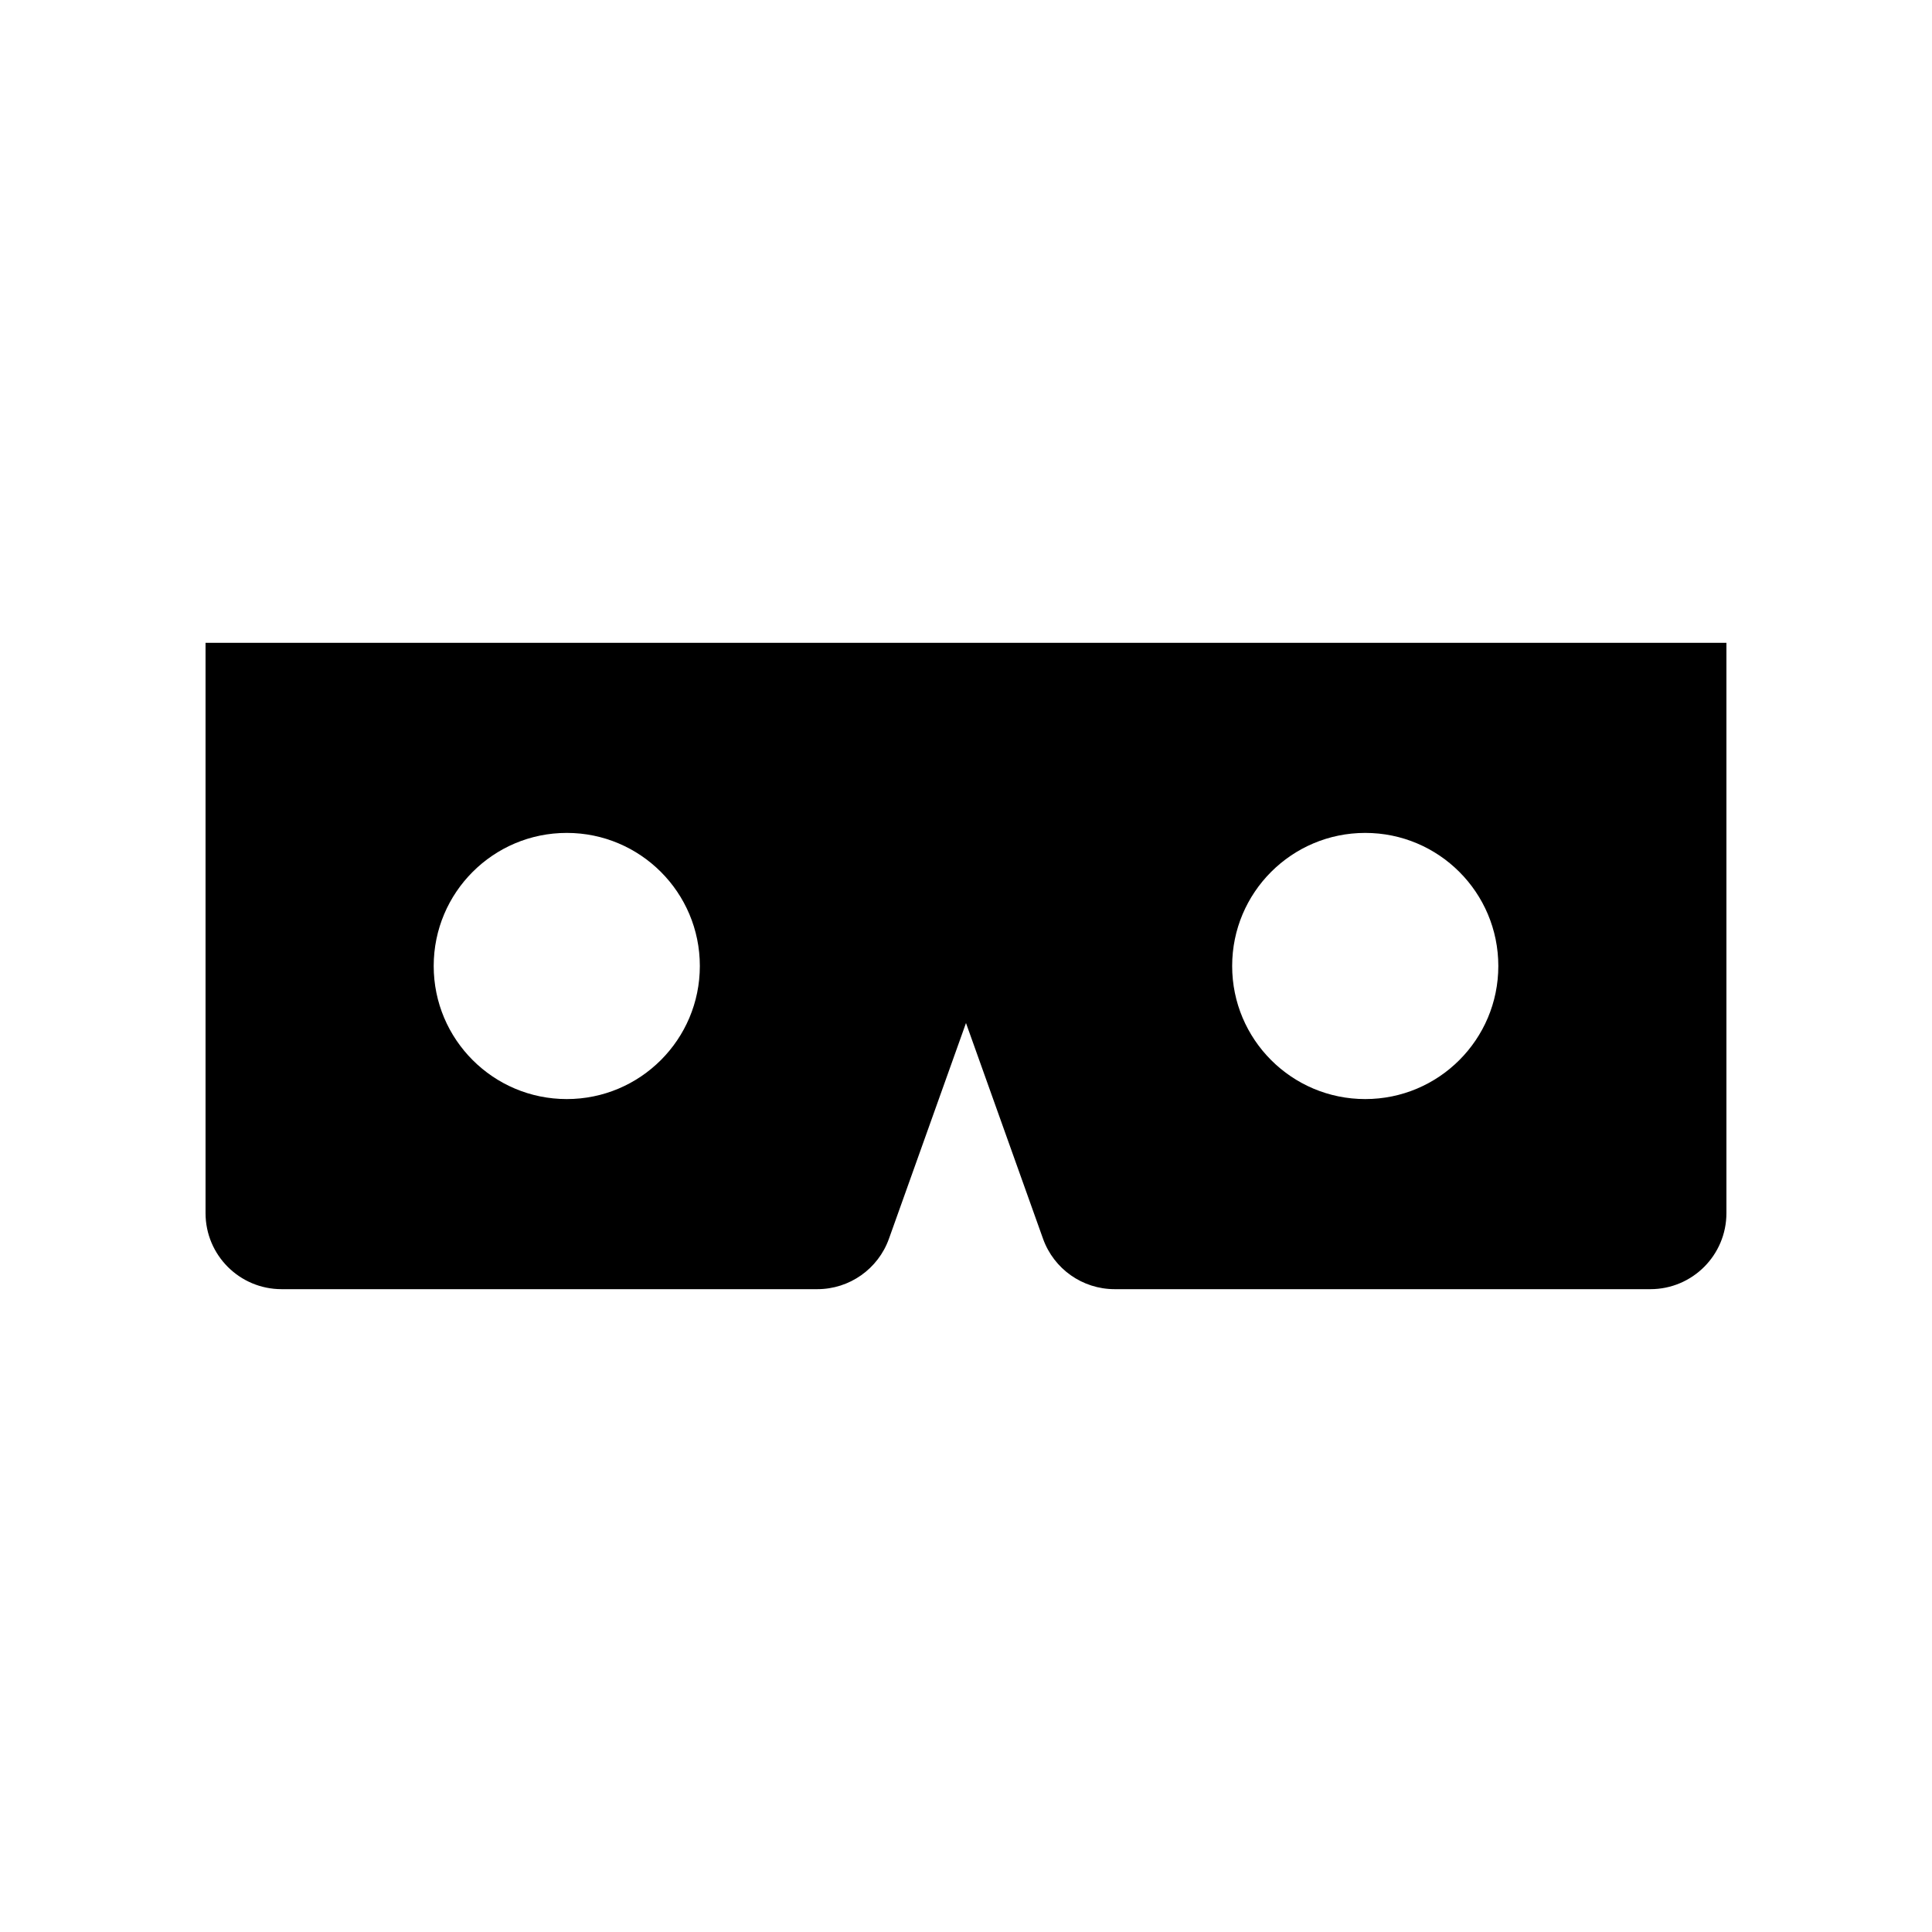
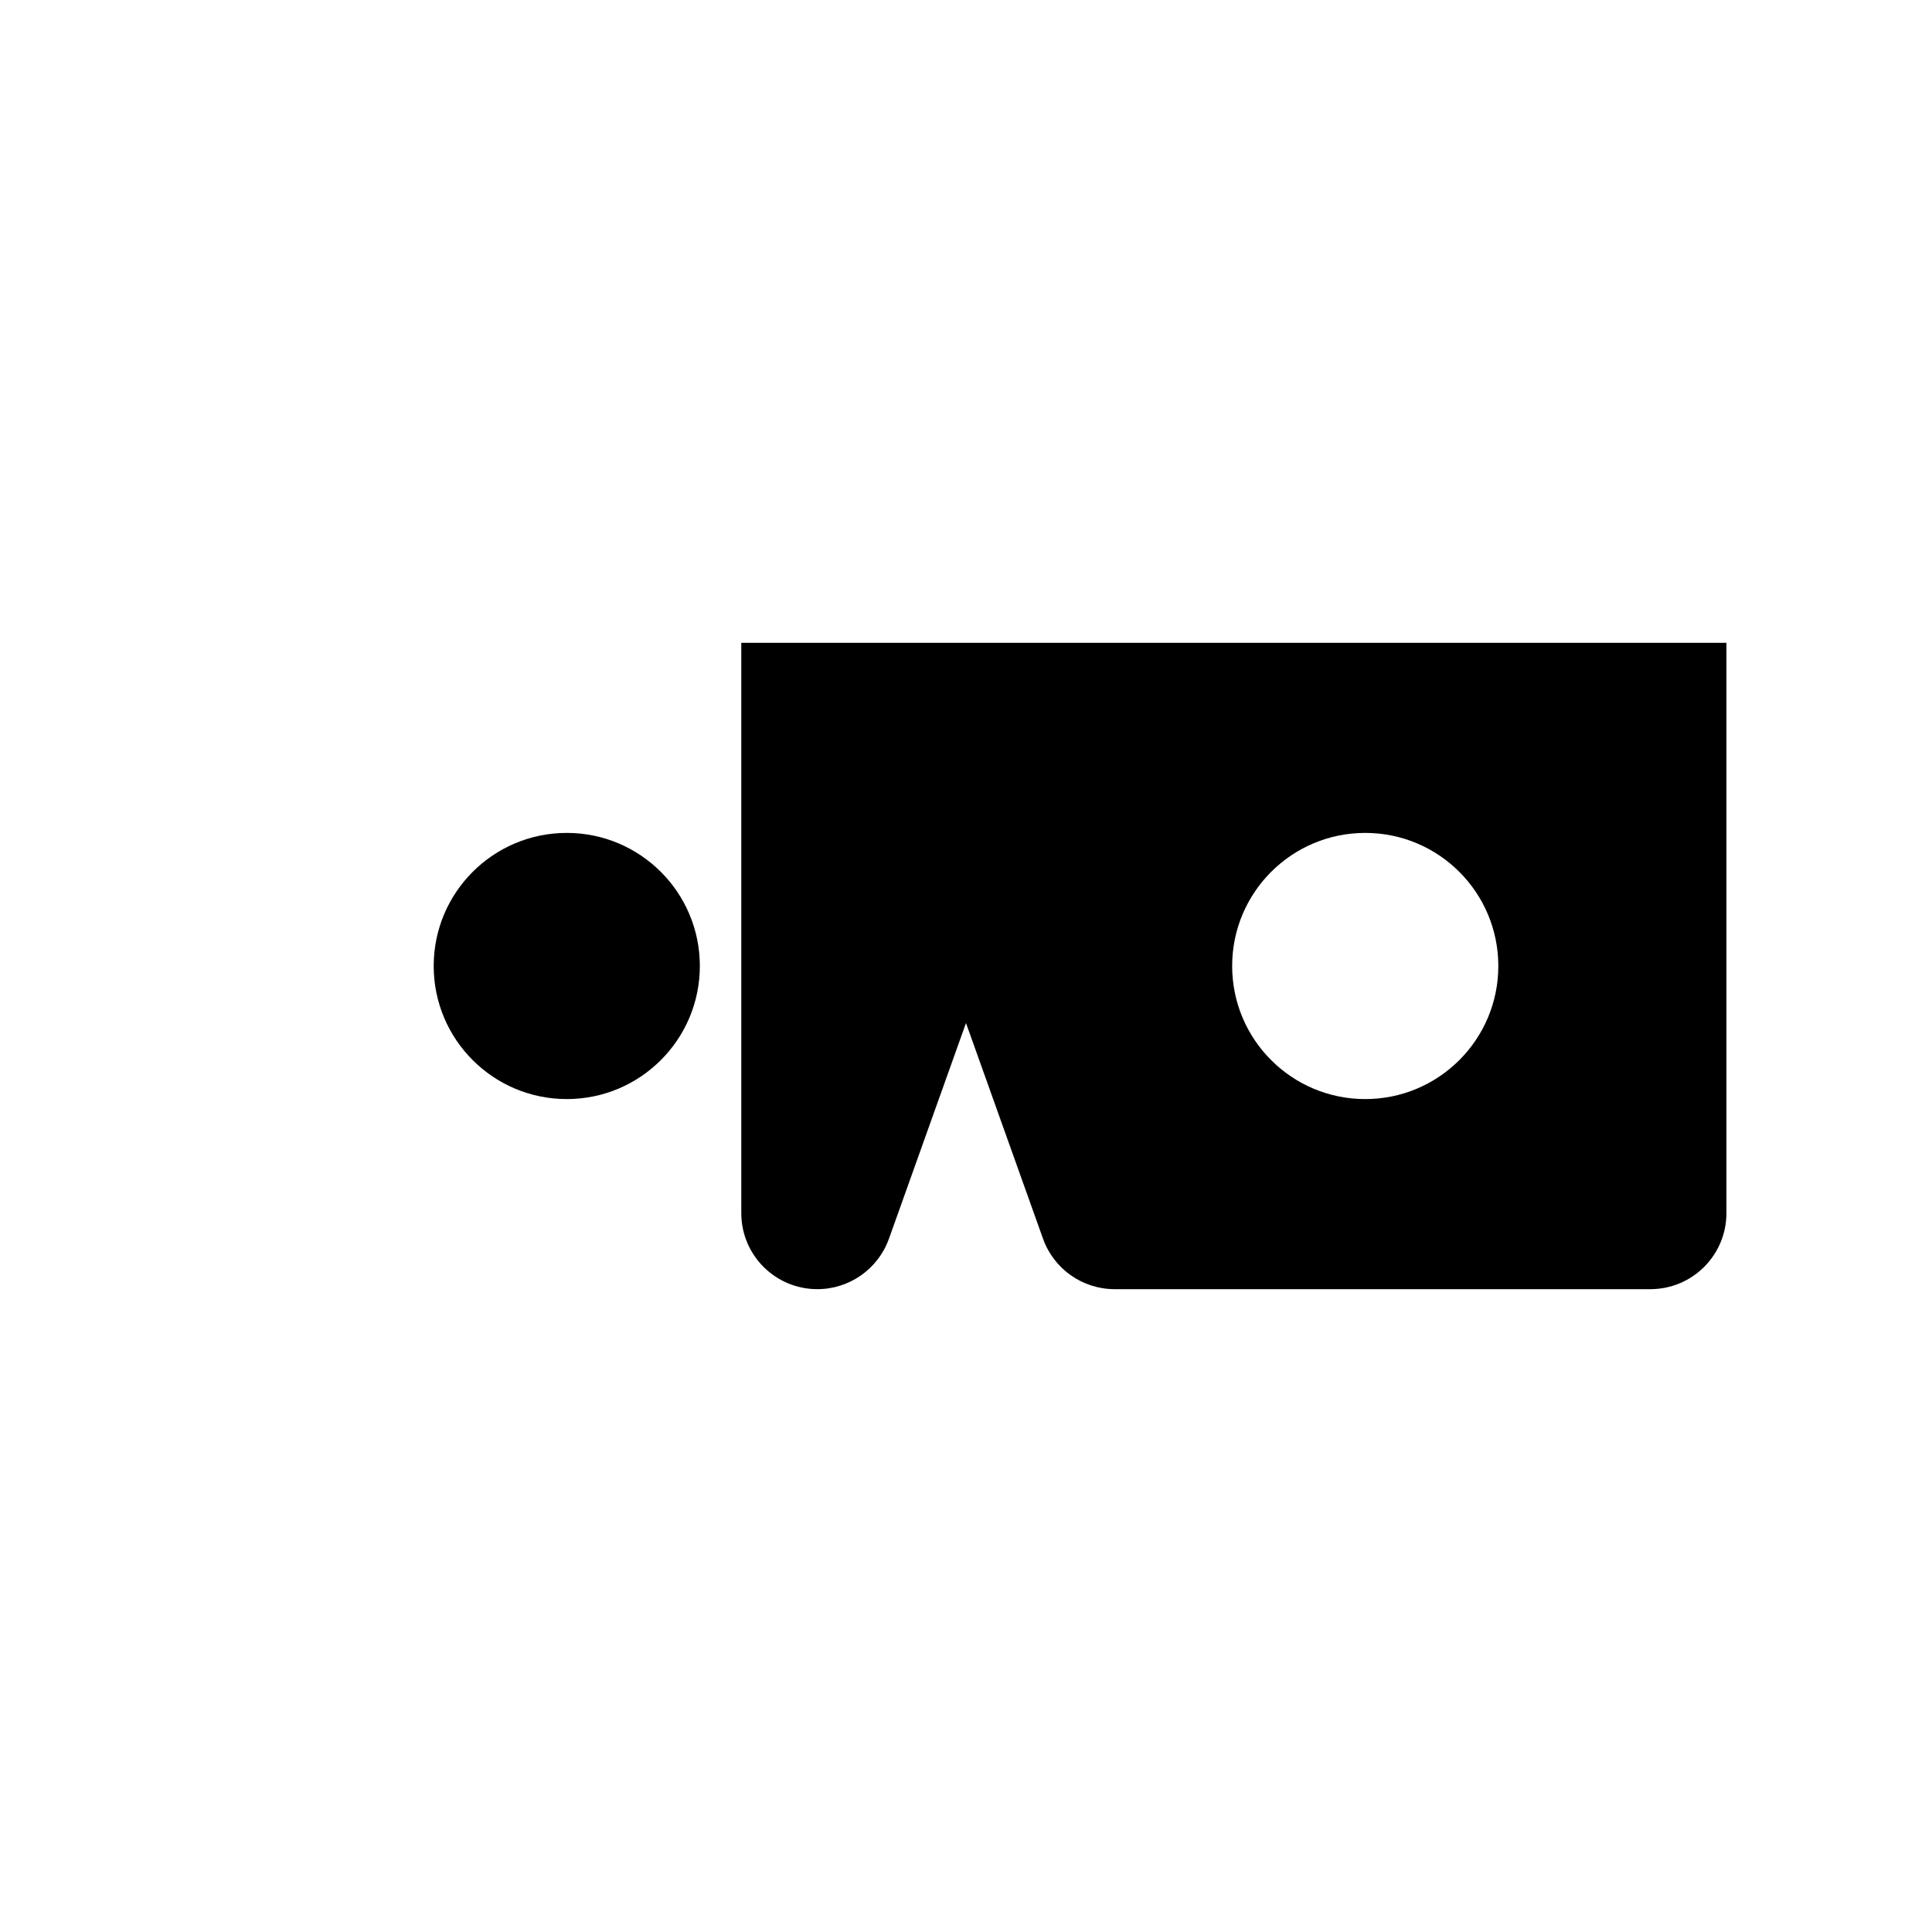
<svg xmlns="http://www.w3.org/2000/svg" fill="#000000" width="800px" height="800px" version="1.1" viewBox="144 144 512 512">
-   <path d="m601.52 314.35v151.14c0 11.133-9.023 20.152-20.152 20.152h-141.98c-8.516 0-16.113-5.352-18.977-13.371l-20.414-57.16-20.414 57.16c-2.867 8.02-10.465 13.371-18.98 13.371h-141.98c-11.133 0-20.152-9.02-20.152-20.152v-151.14zm-307.32 50.379c-19.477 0-35.266 15.789-35.266 35.27 0 19.477 15.789 35.266 35.266 35.266 19.477 0 35.266-15.789 35.266-35.266 0-19.48-15.789-35.27-35.266-35.27zm211.6 0c-19.477 0-35.266 15.789-35.266 35.27 0 19.477 15.789 35.266 35.266 35.266 19.48 0 35.27-15.789 35.27-35.266 0-19.48-15.789-35.27-35.27-35.27z" fill-rule="evenodd" />
+   <path d="m601.52 314.35v151.14c0 11.133-9.023 20.152-20.152 20.152h-141.98c-8.516 0-16.113-5.352-18.977-13.371l-20.414-57.16-20.414 57.16c-2.867 8.02-10.465 13.371-18.98 13.371c-11.133 0-20.152-9.02-20.152-20.152v-151.14zm-307.32 50.379c-19.477 0-35.266 15.789-35.266 35.27 0 19.477 15.789 35.266 35.266 35.266 19.477 0 35.266-15.789 35.266-35.266 0-19.48-15.789-35.27-35.266-35.27zm211.6 0c-19.477 0-35.266 15.789-35.266 35.27 0 19.477 15.789 35.266 35.266 35.266 19.48 0 35.27-15.789 35.27-35.266 0-19.48-15.789-35.27-35.27-35.27z" fill-rule="evenodd" />
</svg>